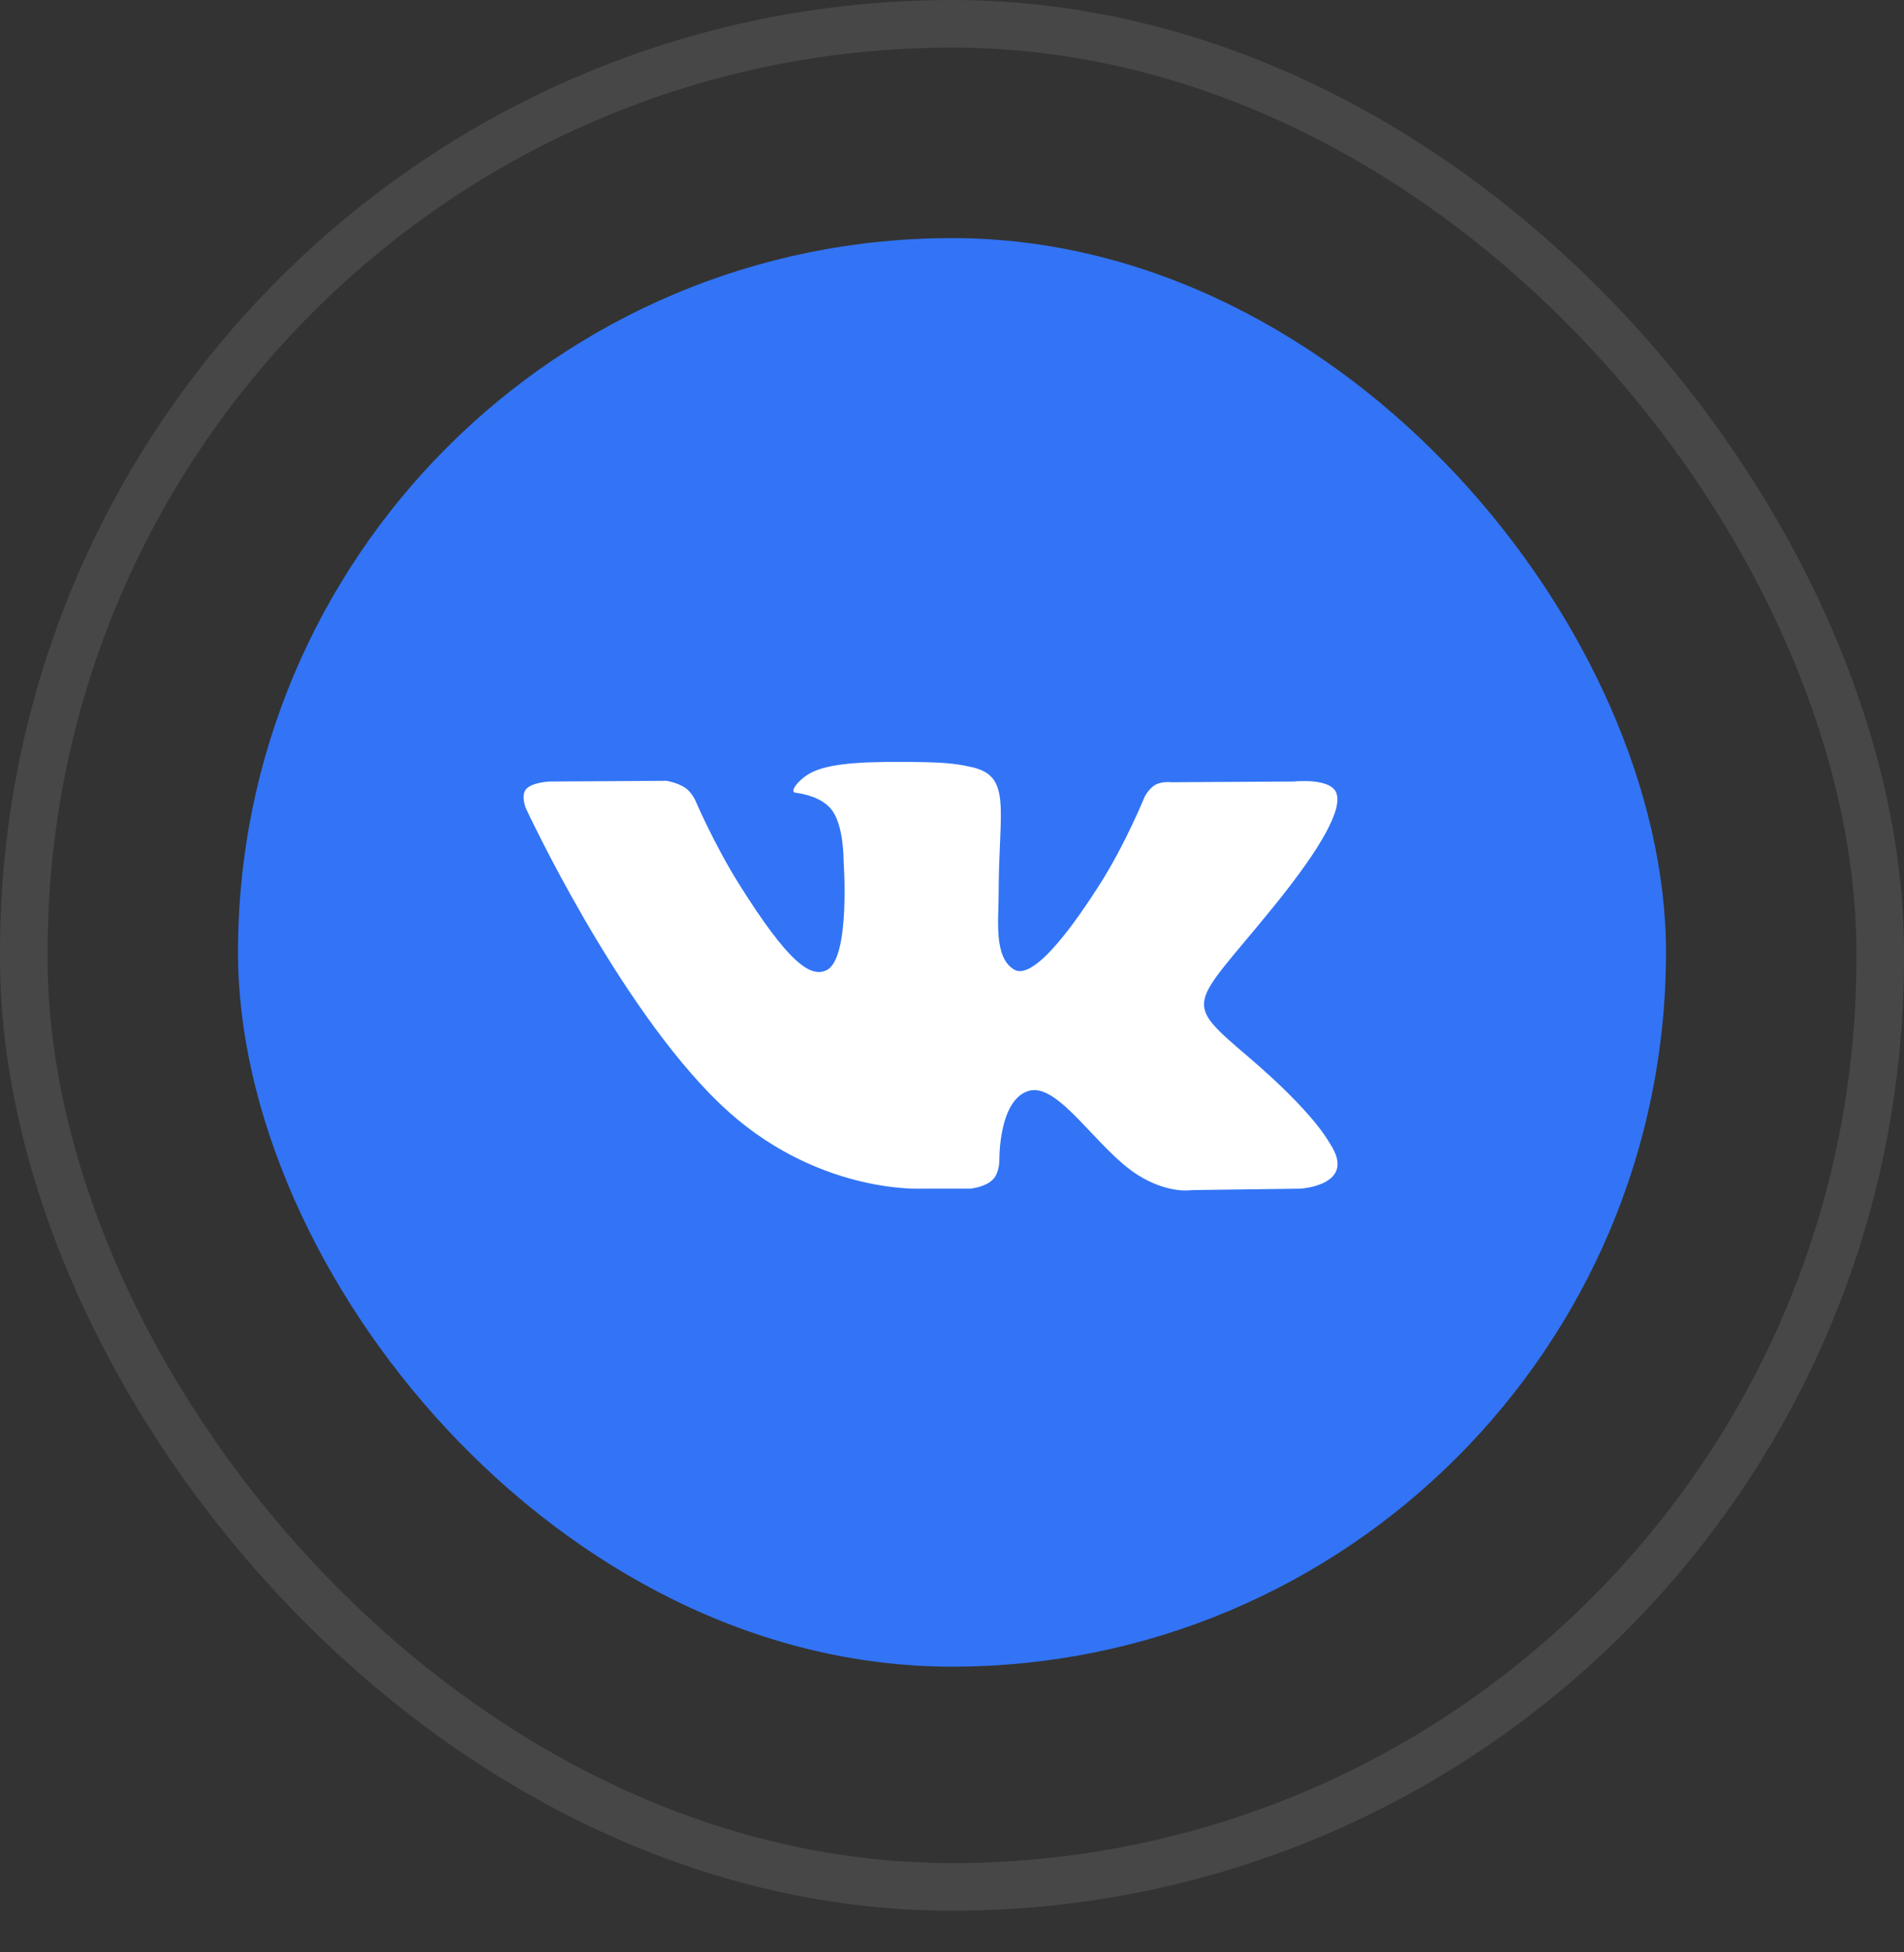
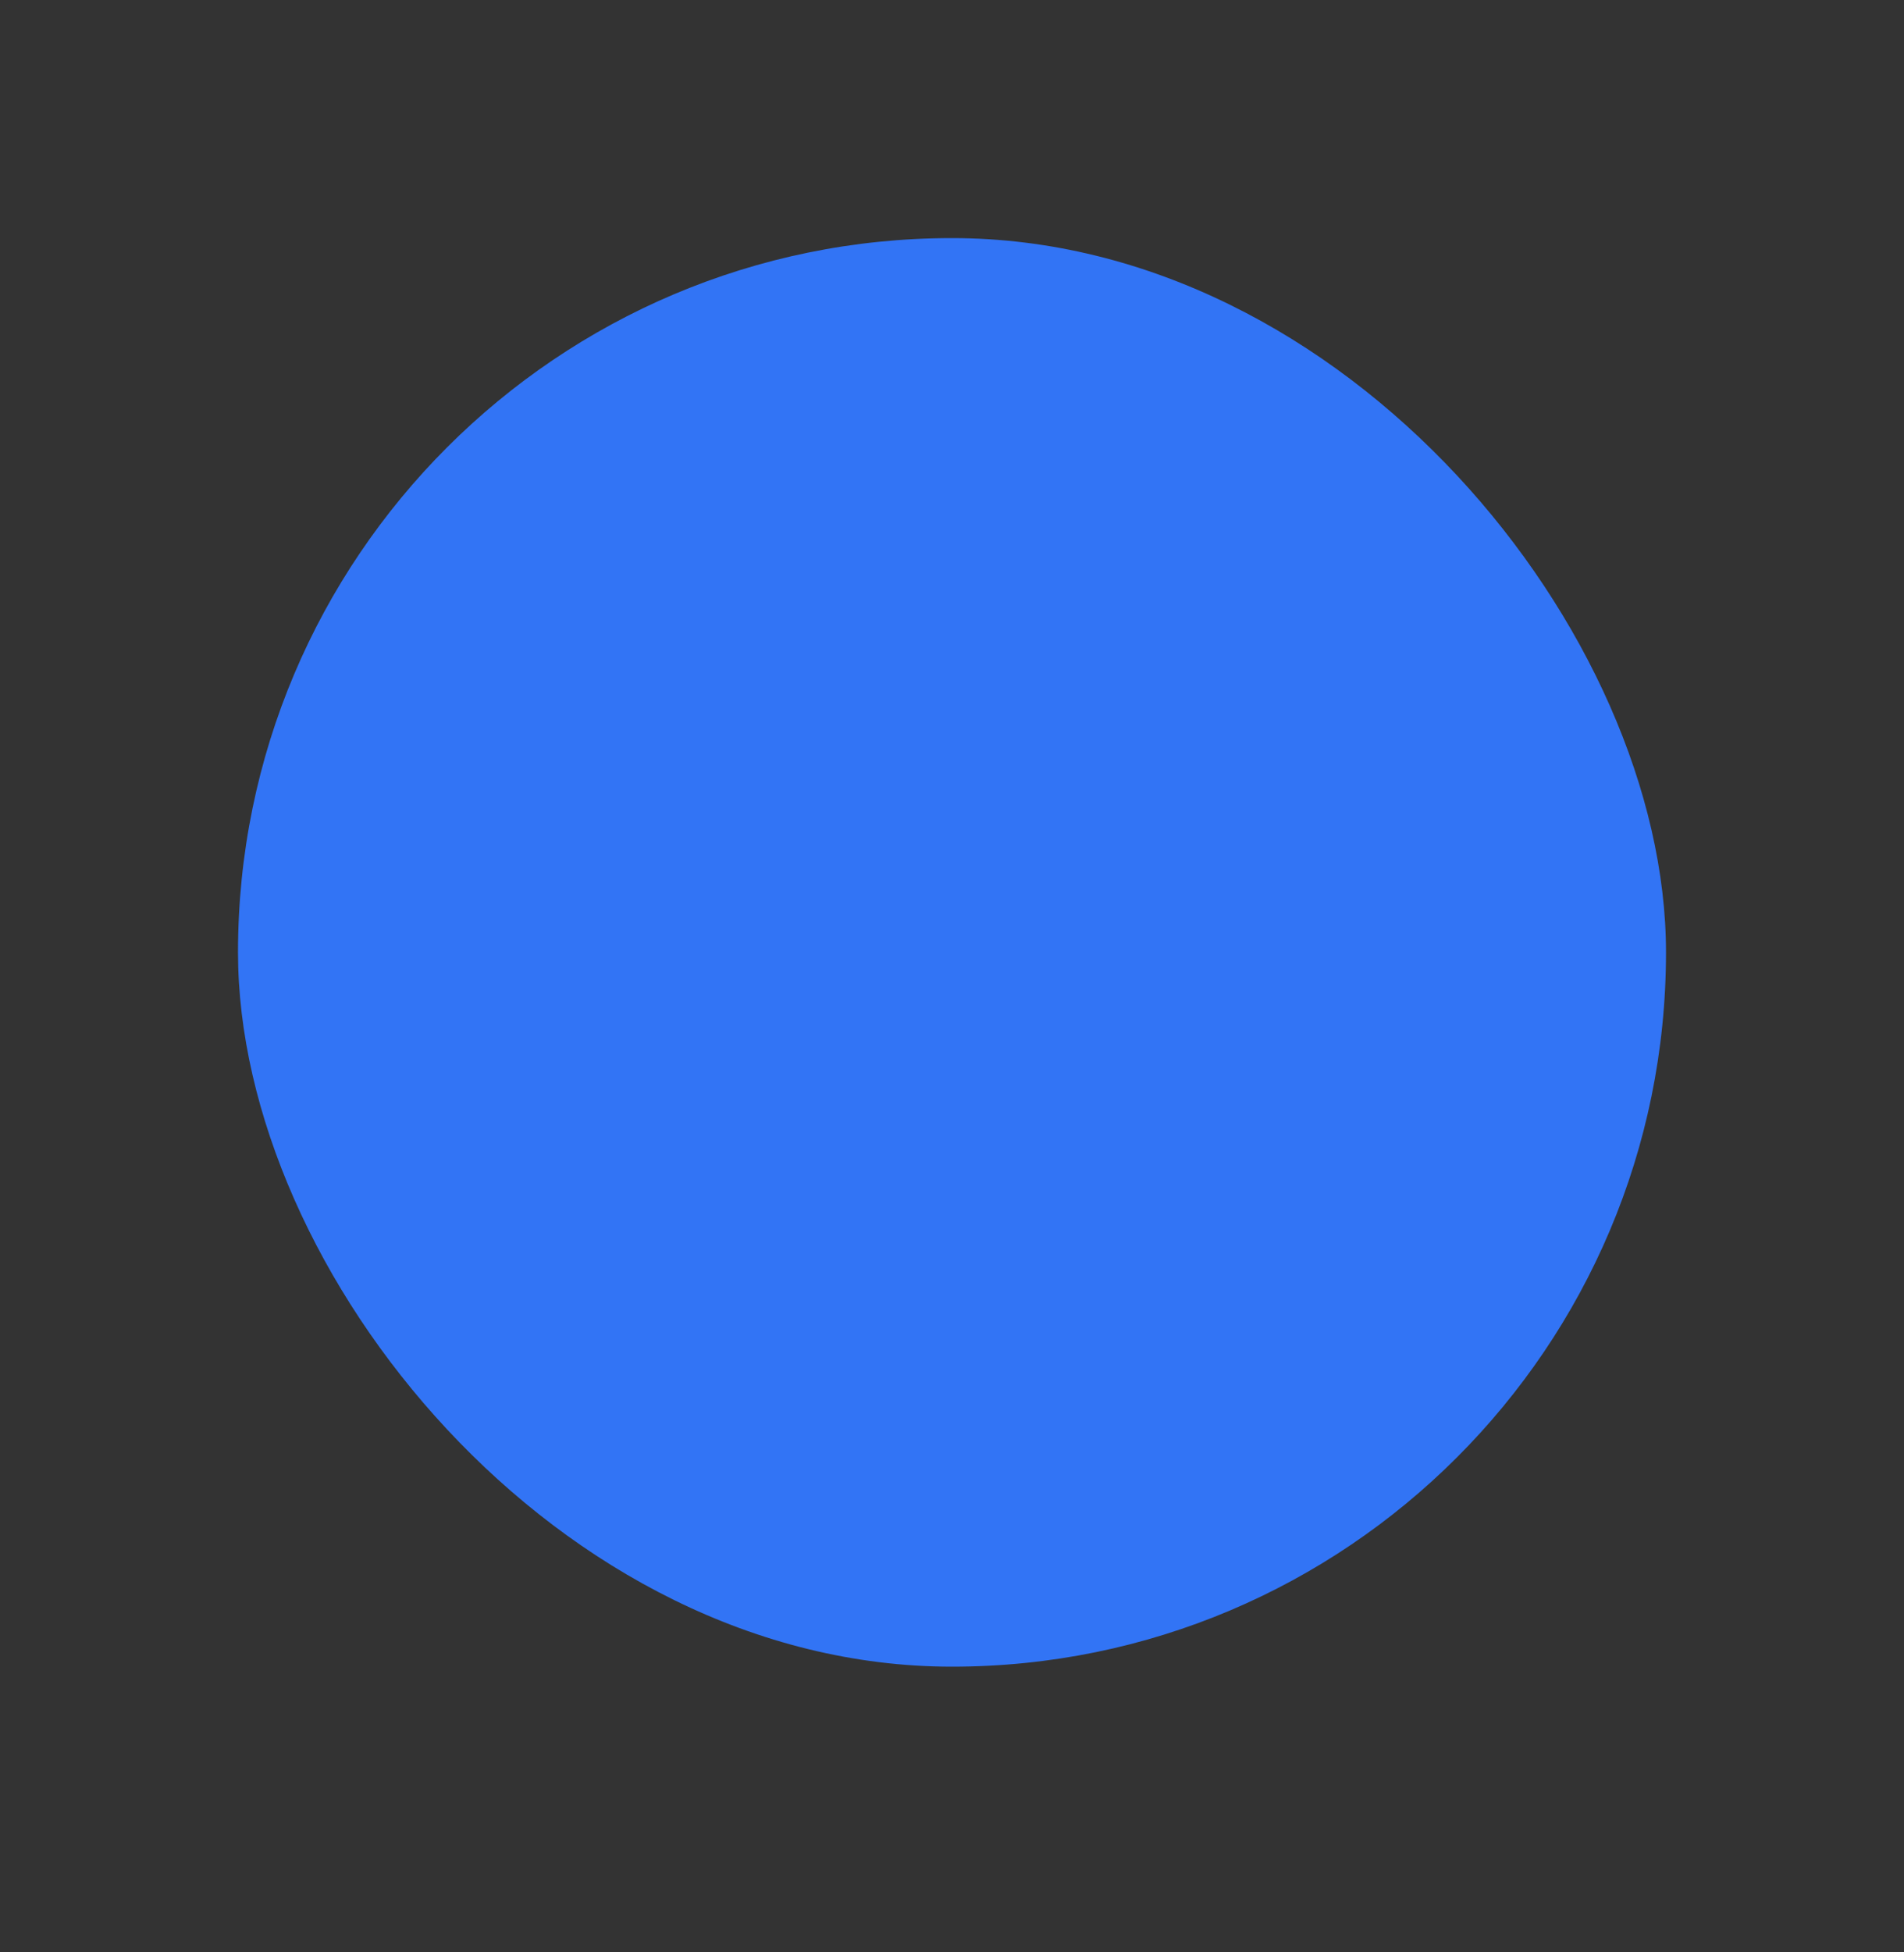
<svg xmlns="http://www.w3.org/2000/svg" width="40" height="41" viewBox="0 0 40 41" fill="none">
  <rect x="0" y="0" width="40" height="41" fill="#333333" stroke="none" />
-   <rect x="0.5" y="0.5" width="39" height="39.125" rx="19.5" stroke="white" stroke-opacity="0.1" />
  <rect x="5" y="5" width="30" height="30" rx="15" fill="#3274F5" />
-   <path fill-rule="evenodd" clip-rule="evenodd" d="M19.367 24.962H20.389C20.389 24.962 20.697 24.931 20.855 24.774C21 24.63 20.995 24.36 20.995 24.36C20.995 24.36 20.976 23.095 21.612 22.908C22.239 22.725 23.045 24.131 23.899 24.672C24.545 25.081 25.036 24.992 25.036 24.992L27.319 24.962C27.319 24.962 28.514 24.894 27.948 24.028C27.901 23.957 27.618 23.387 26.25 22.215C24.817 20.989 25.009 21.187 26.734 19.067C27.785 17.775 28.205 16.986 28.073 16.649C27.948 16.327 27.176 16.412 27.176 16.412L24.605 16.427C24.605 16.427 24.414 16.403 24.273 16.481C24.134 16.557 24.046 16.735 24.046 16.735C24.046 16.735 23.639 17.735 23.096 18.585C21.951 20.378 21.493 20.473 21.306 20.362C20.871 20.102 20.98 19.319 20.98 18.763C20.98 17.024 21.265 16.3 20.423 16.112C20.144 16.05 19.938 16.009 19.223 16.002C18.305 15.993 17.529 16.005 17.089 16.203C16.797 16.335 16.571 16.63 16.709 16.647C16.879 16.668 17.263 16.743 17.467 16.999C17.731 17.33 17.722 18.072 17.722 18.072C17.722 18.072 17.873 20.118 17.368 20.372C17.022 20.547 16.546 20.191 15.525 18.564C15.002 17.73 14.608 16.809 14.608 16.809C14.608 16.809 14.531 16.637 14.396 16.544C14.231 16.433 14.001 16.397 14.001 16.397L11.557 16.412C11.557 16.412 11.191 16.422 11.056 16.569C10.936 16.7 11.046 16.97 11.046 16.97C11.046 16.97 12.959 21.099 15.125 23.18C17.111 25.087 19.367 24.962 19.367 24.962Z" fill="white" />
</svg>